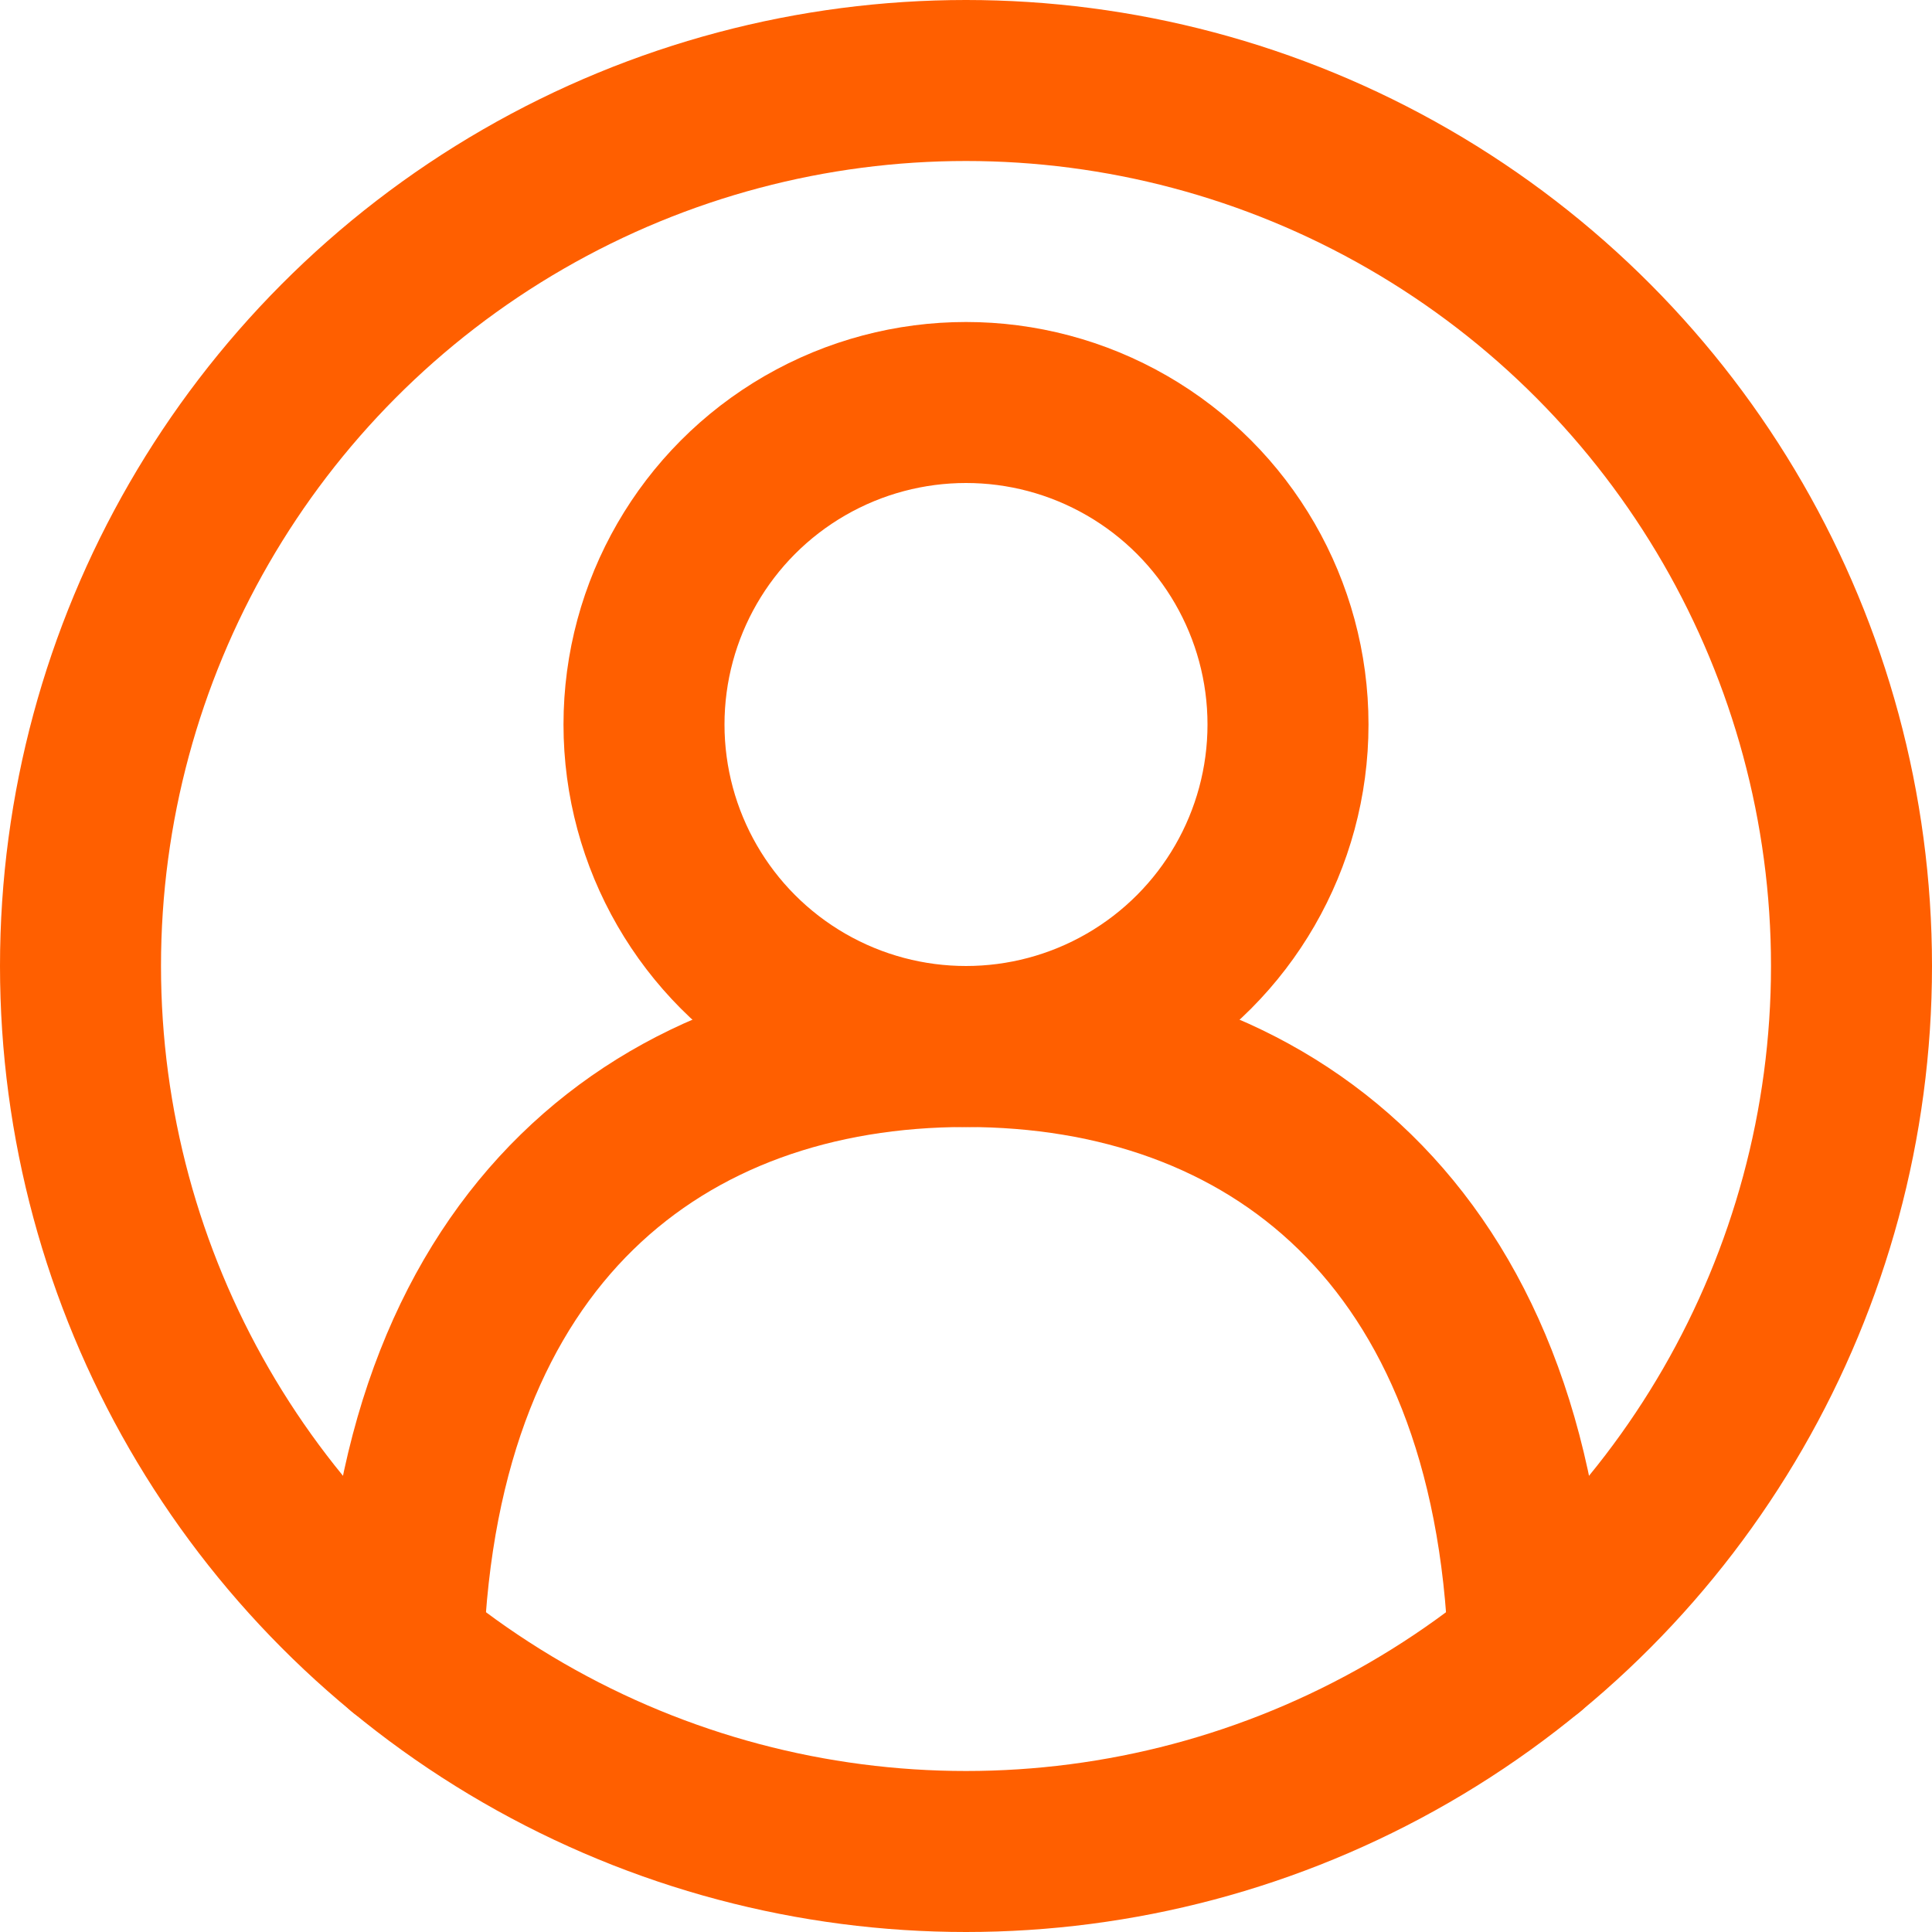
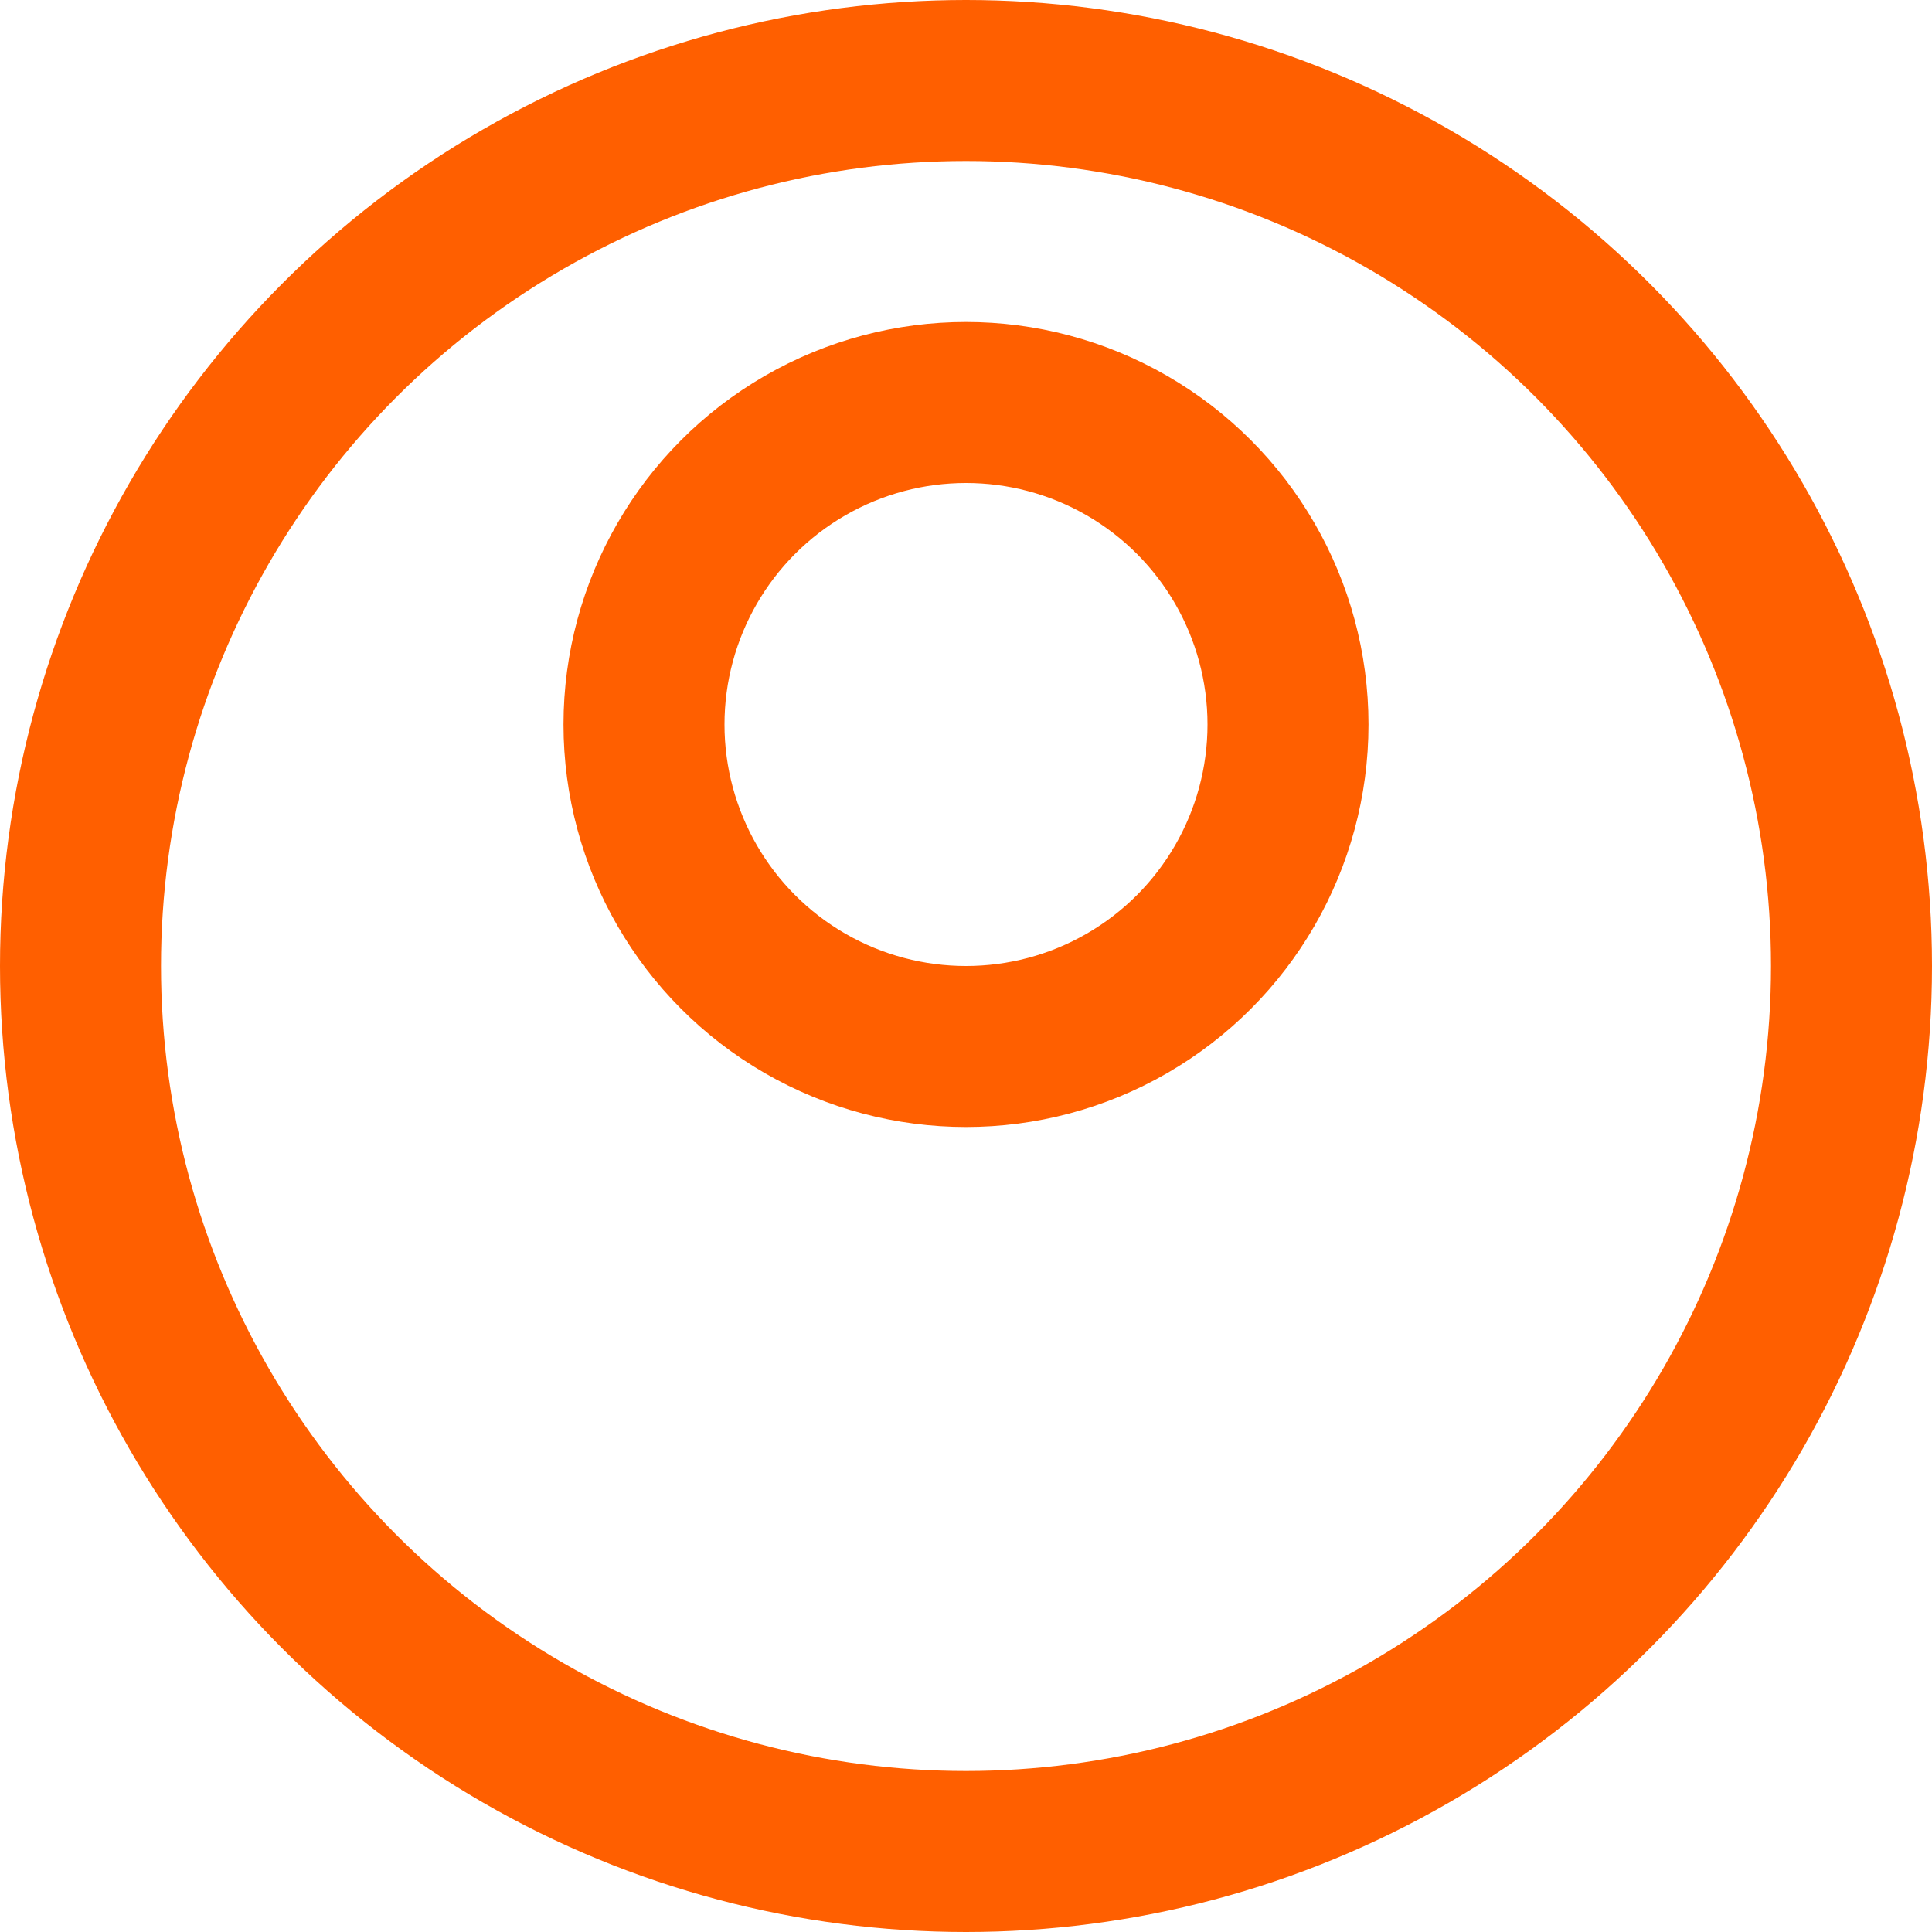
<svg xmlns="http://www.w3.org/2000/svg" id="Layer_2" data-name="Layer 2" viewBox="0 0 216 216">
  <defs>
    <style>
      .cls-1 {
        fill: none;
        stroke: #ff5f00;
        stroke-linecap: round;
        stroke-linejoin: round;
        stroke-width: 18px;
      }
    </style>
  </defs>
  <g id="_Ñëîé_1" data-name="Ñëîé 1">
    <circle class="cls-1" cx="108" cy="108" r="99" />
    <circle class="cls-1" cx="108" cy="81" r="36" />
-     <path class="cls-1" d="m170.92,184.44c-1.68-46.55-29.18-67.44-62.92-67.44s-61.24,20.89-62.92,67.44" />
  </g>
</svg>